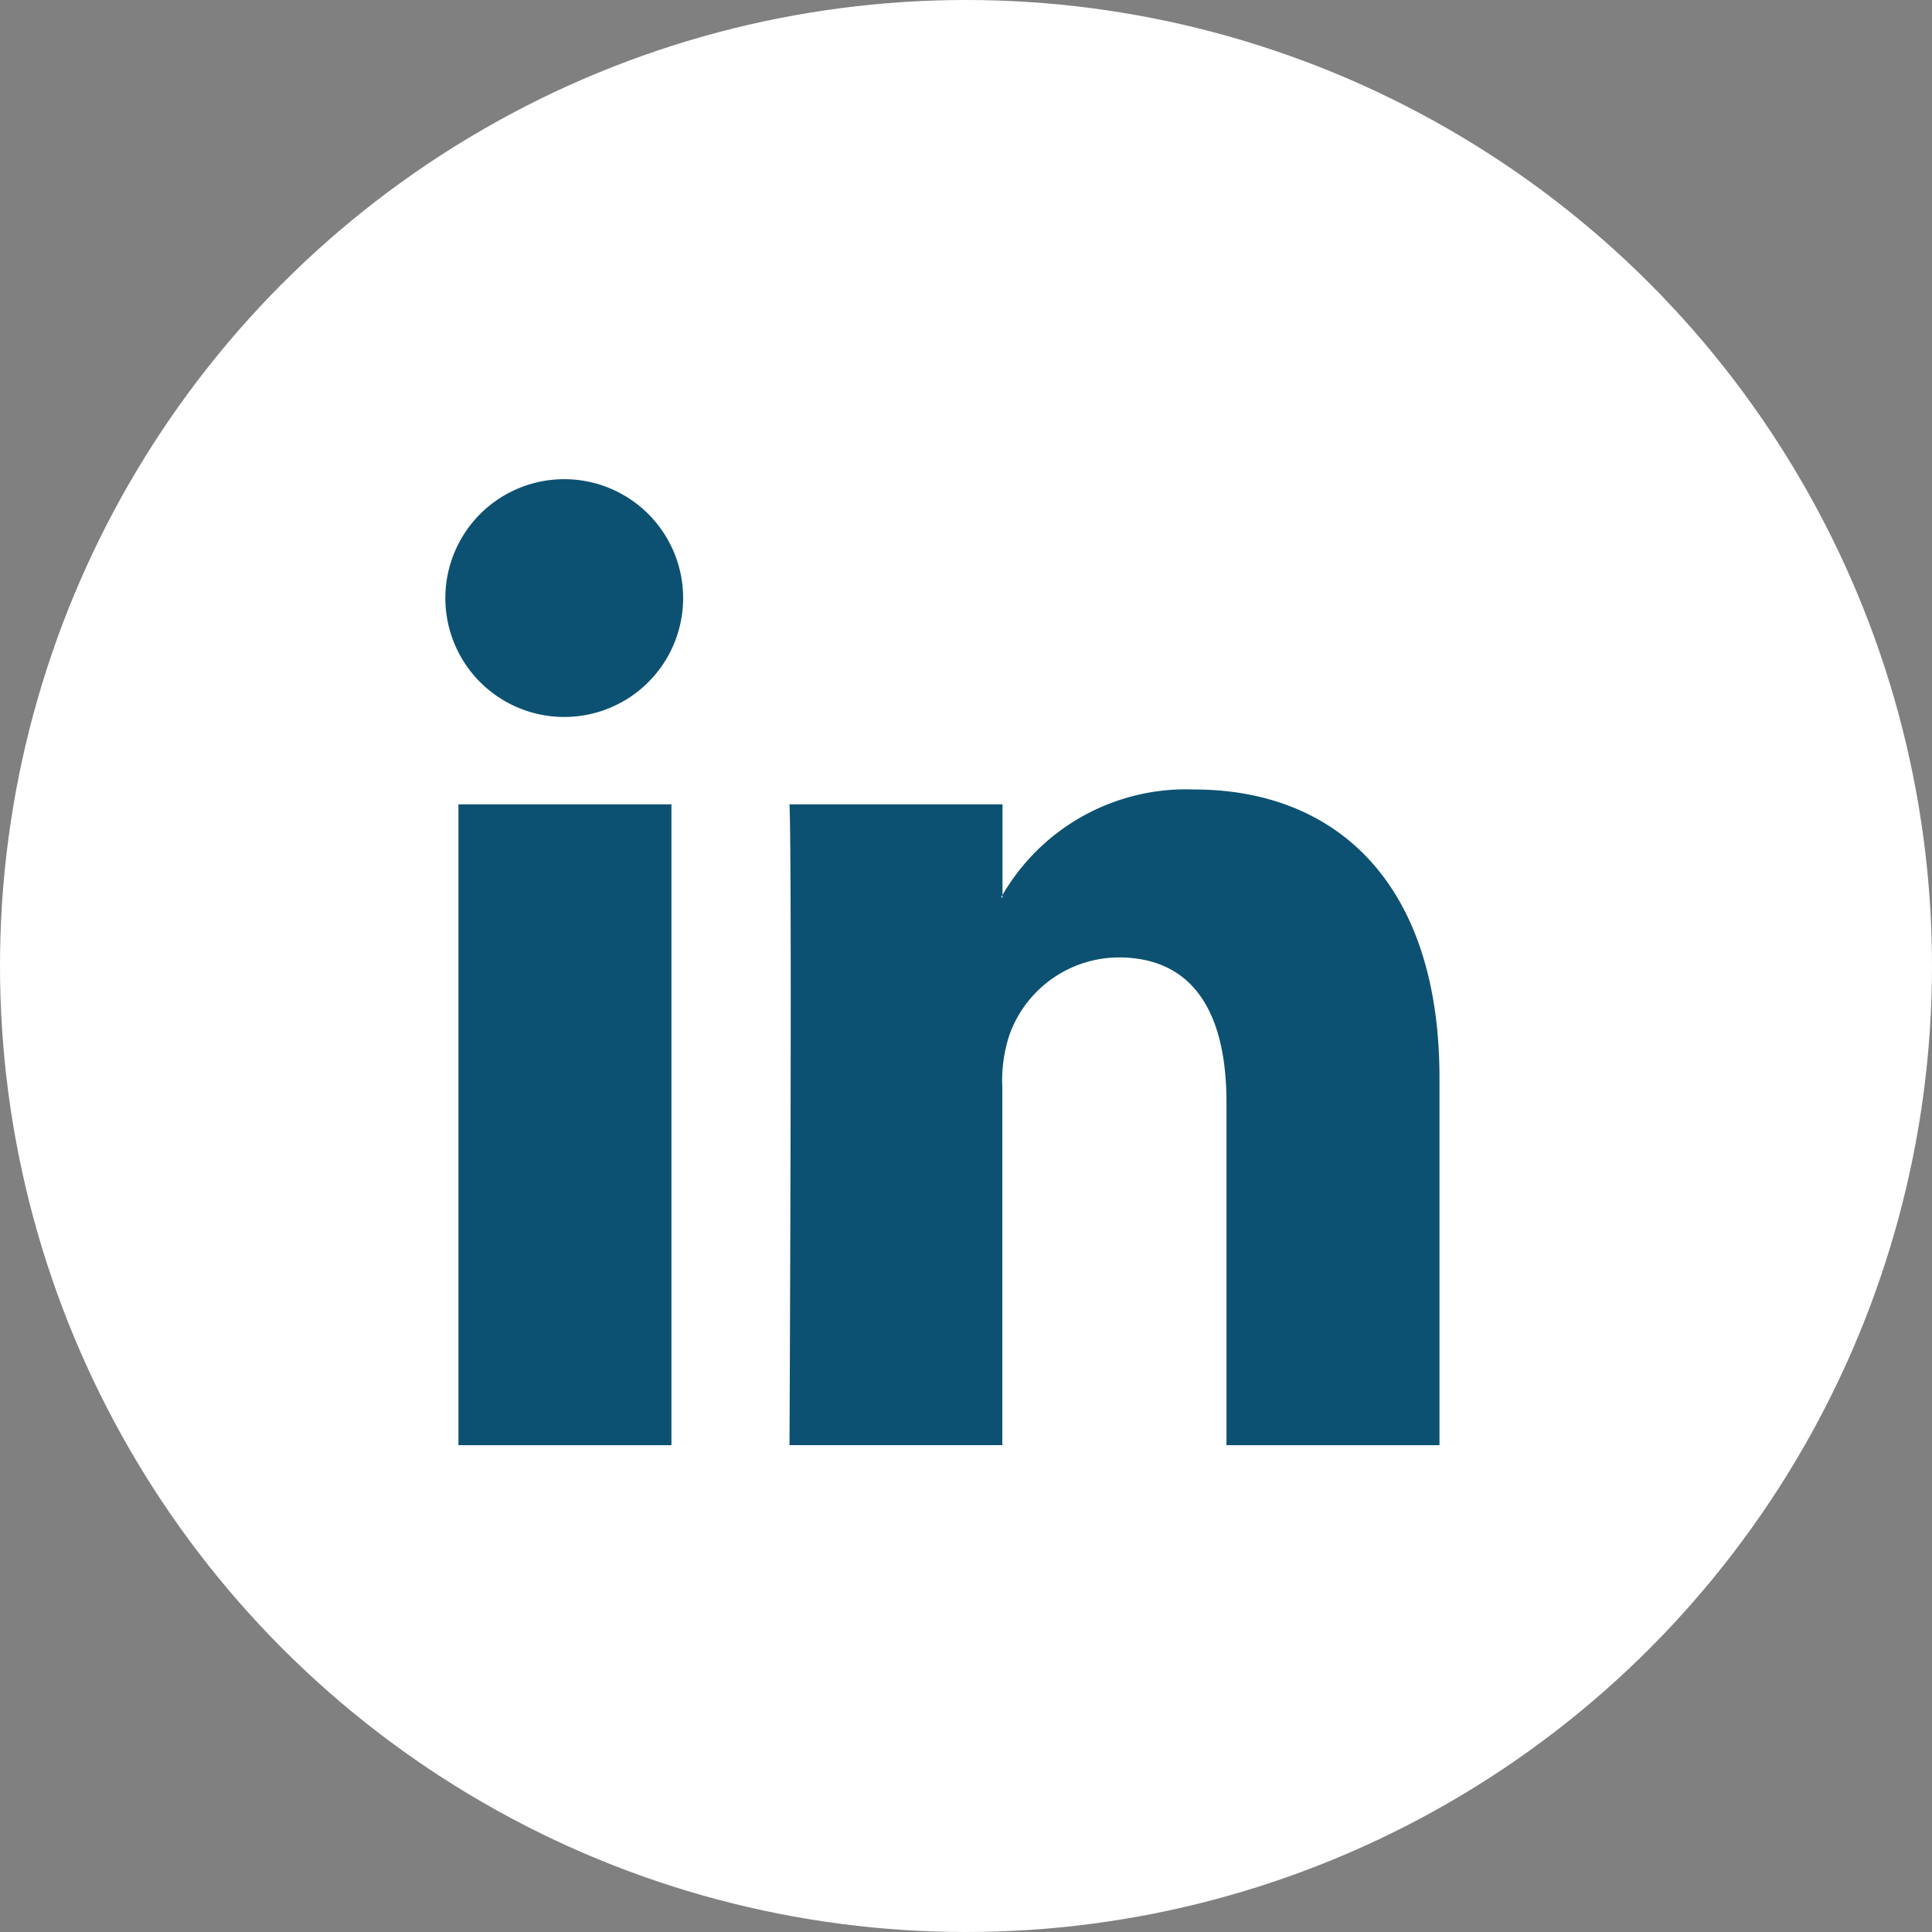
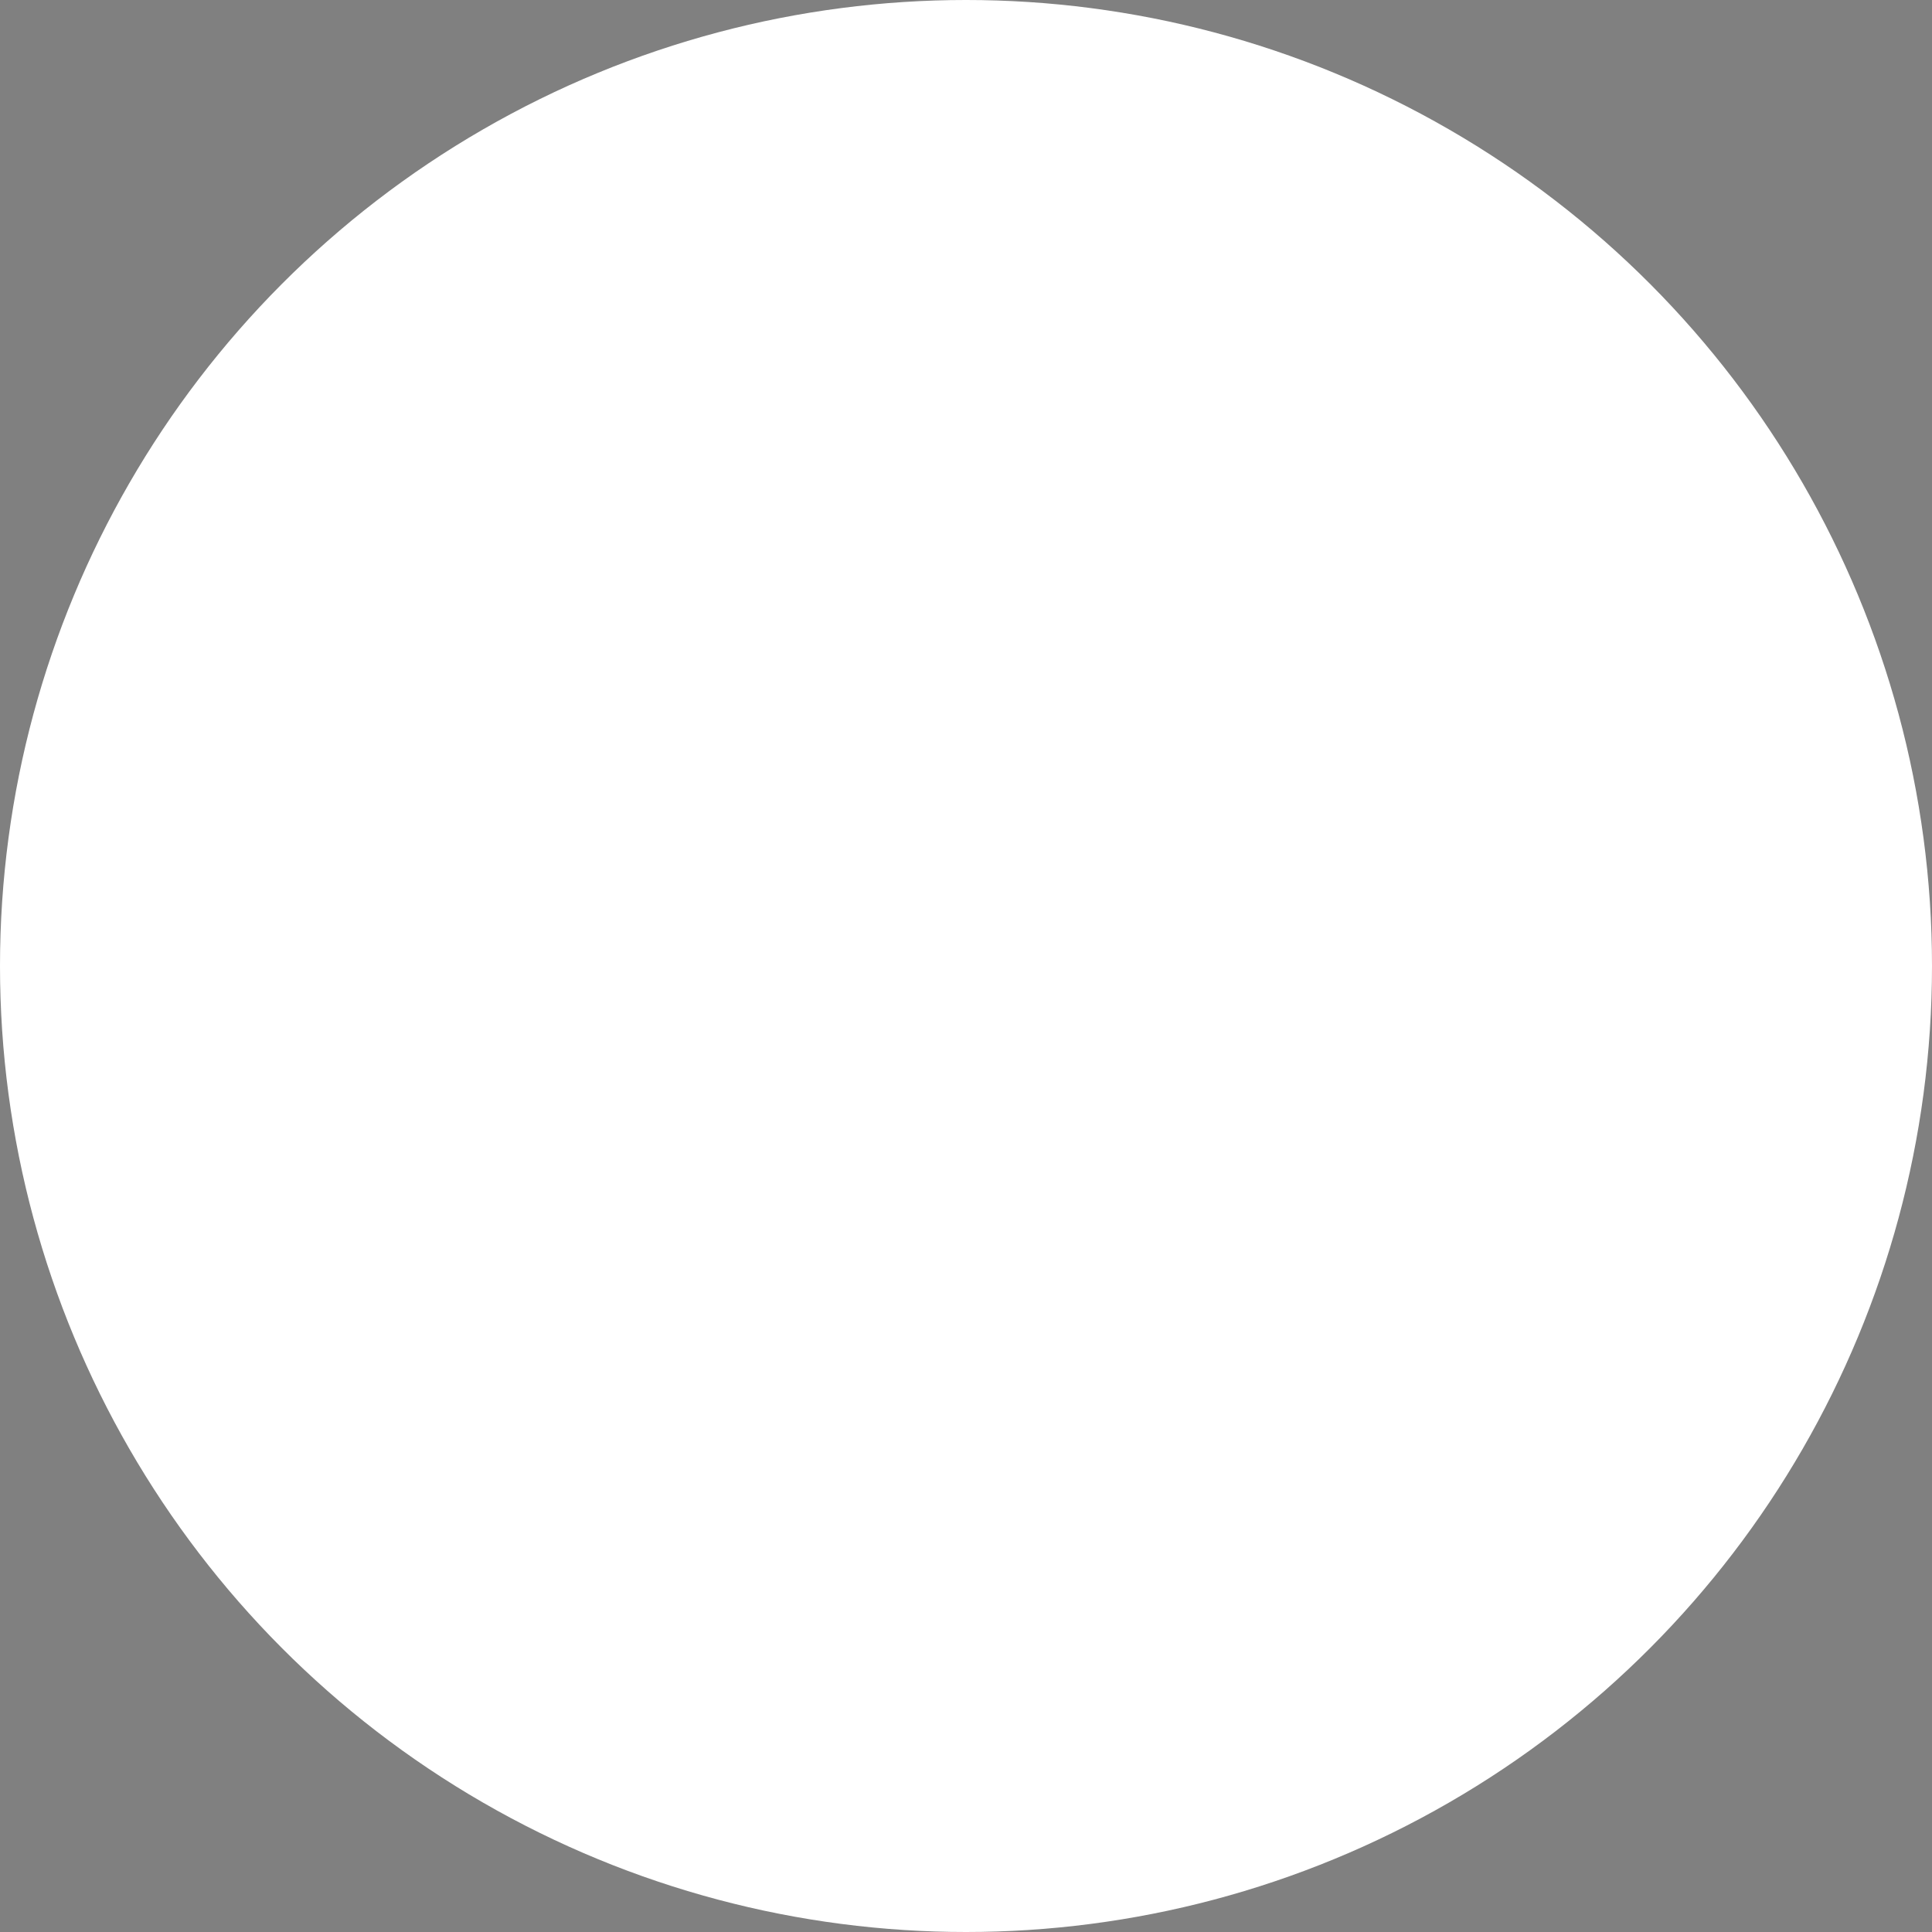
<svg xmlns="http://www.w3.org/2000/svg" width="39" height="39" viewBox="0 0 39 39">
  <rect x="0" y="0" width="39" height="39" fill="#808080" stroke="none" />
  <g id="Groupe_12" data-name="Groupe 12" transform="translate(-85 -1499)">
    <circle id="Ellipse_9" data-name="Ellipse 9" cx="19.5" cy="19.5" r="19.5" transform="translate(85 1499)" fill="#fff" />
    <g id="Groupe_10" data-name="Groupe 10" transform="translate(-1 27.205)">
-       <path id="path28" d="M229.284,33.756V20.819h-4.3V33.756Zm-2.15-14.7a2.4,2.4,0,1,0-.028,0h.028Z" transform="translate(-129.73 1467.212)" fill="#0d5172" fill-rule="evenodd" />
-       <path id="path30" d="M243.183,43.613h4.3V36.389a2.951,2.951,0,0,1,.141-1.049,2.354,2.354,0,0,1,2.206-1.572c1.556,0,2.178,1.186,2.178,2.925v6.921h4.3V36.2c0-3.973-2.121-5.822-4.95-5.822a4.283,4.283,0,0,0-3.9,2.18h.029V30.677h-4.3c.056,1.214,0,12.936,0,12.936Z" transform="translate(-141.25 1457.354)" fill="#0d5172" fill-rule="evenodd" />
-     </g>
+       </g>
  </g>
</svg>